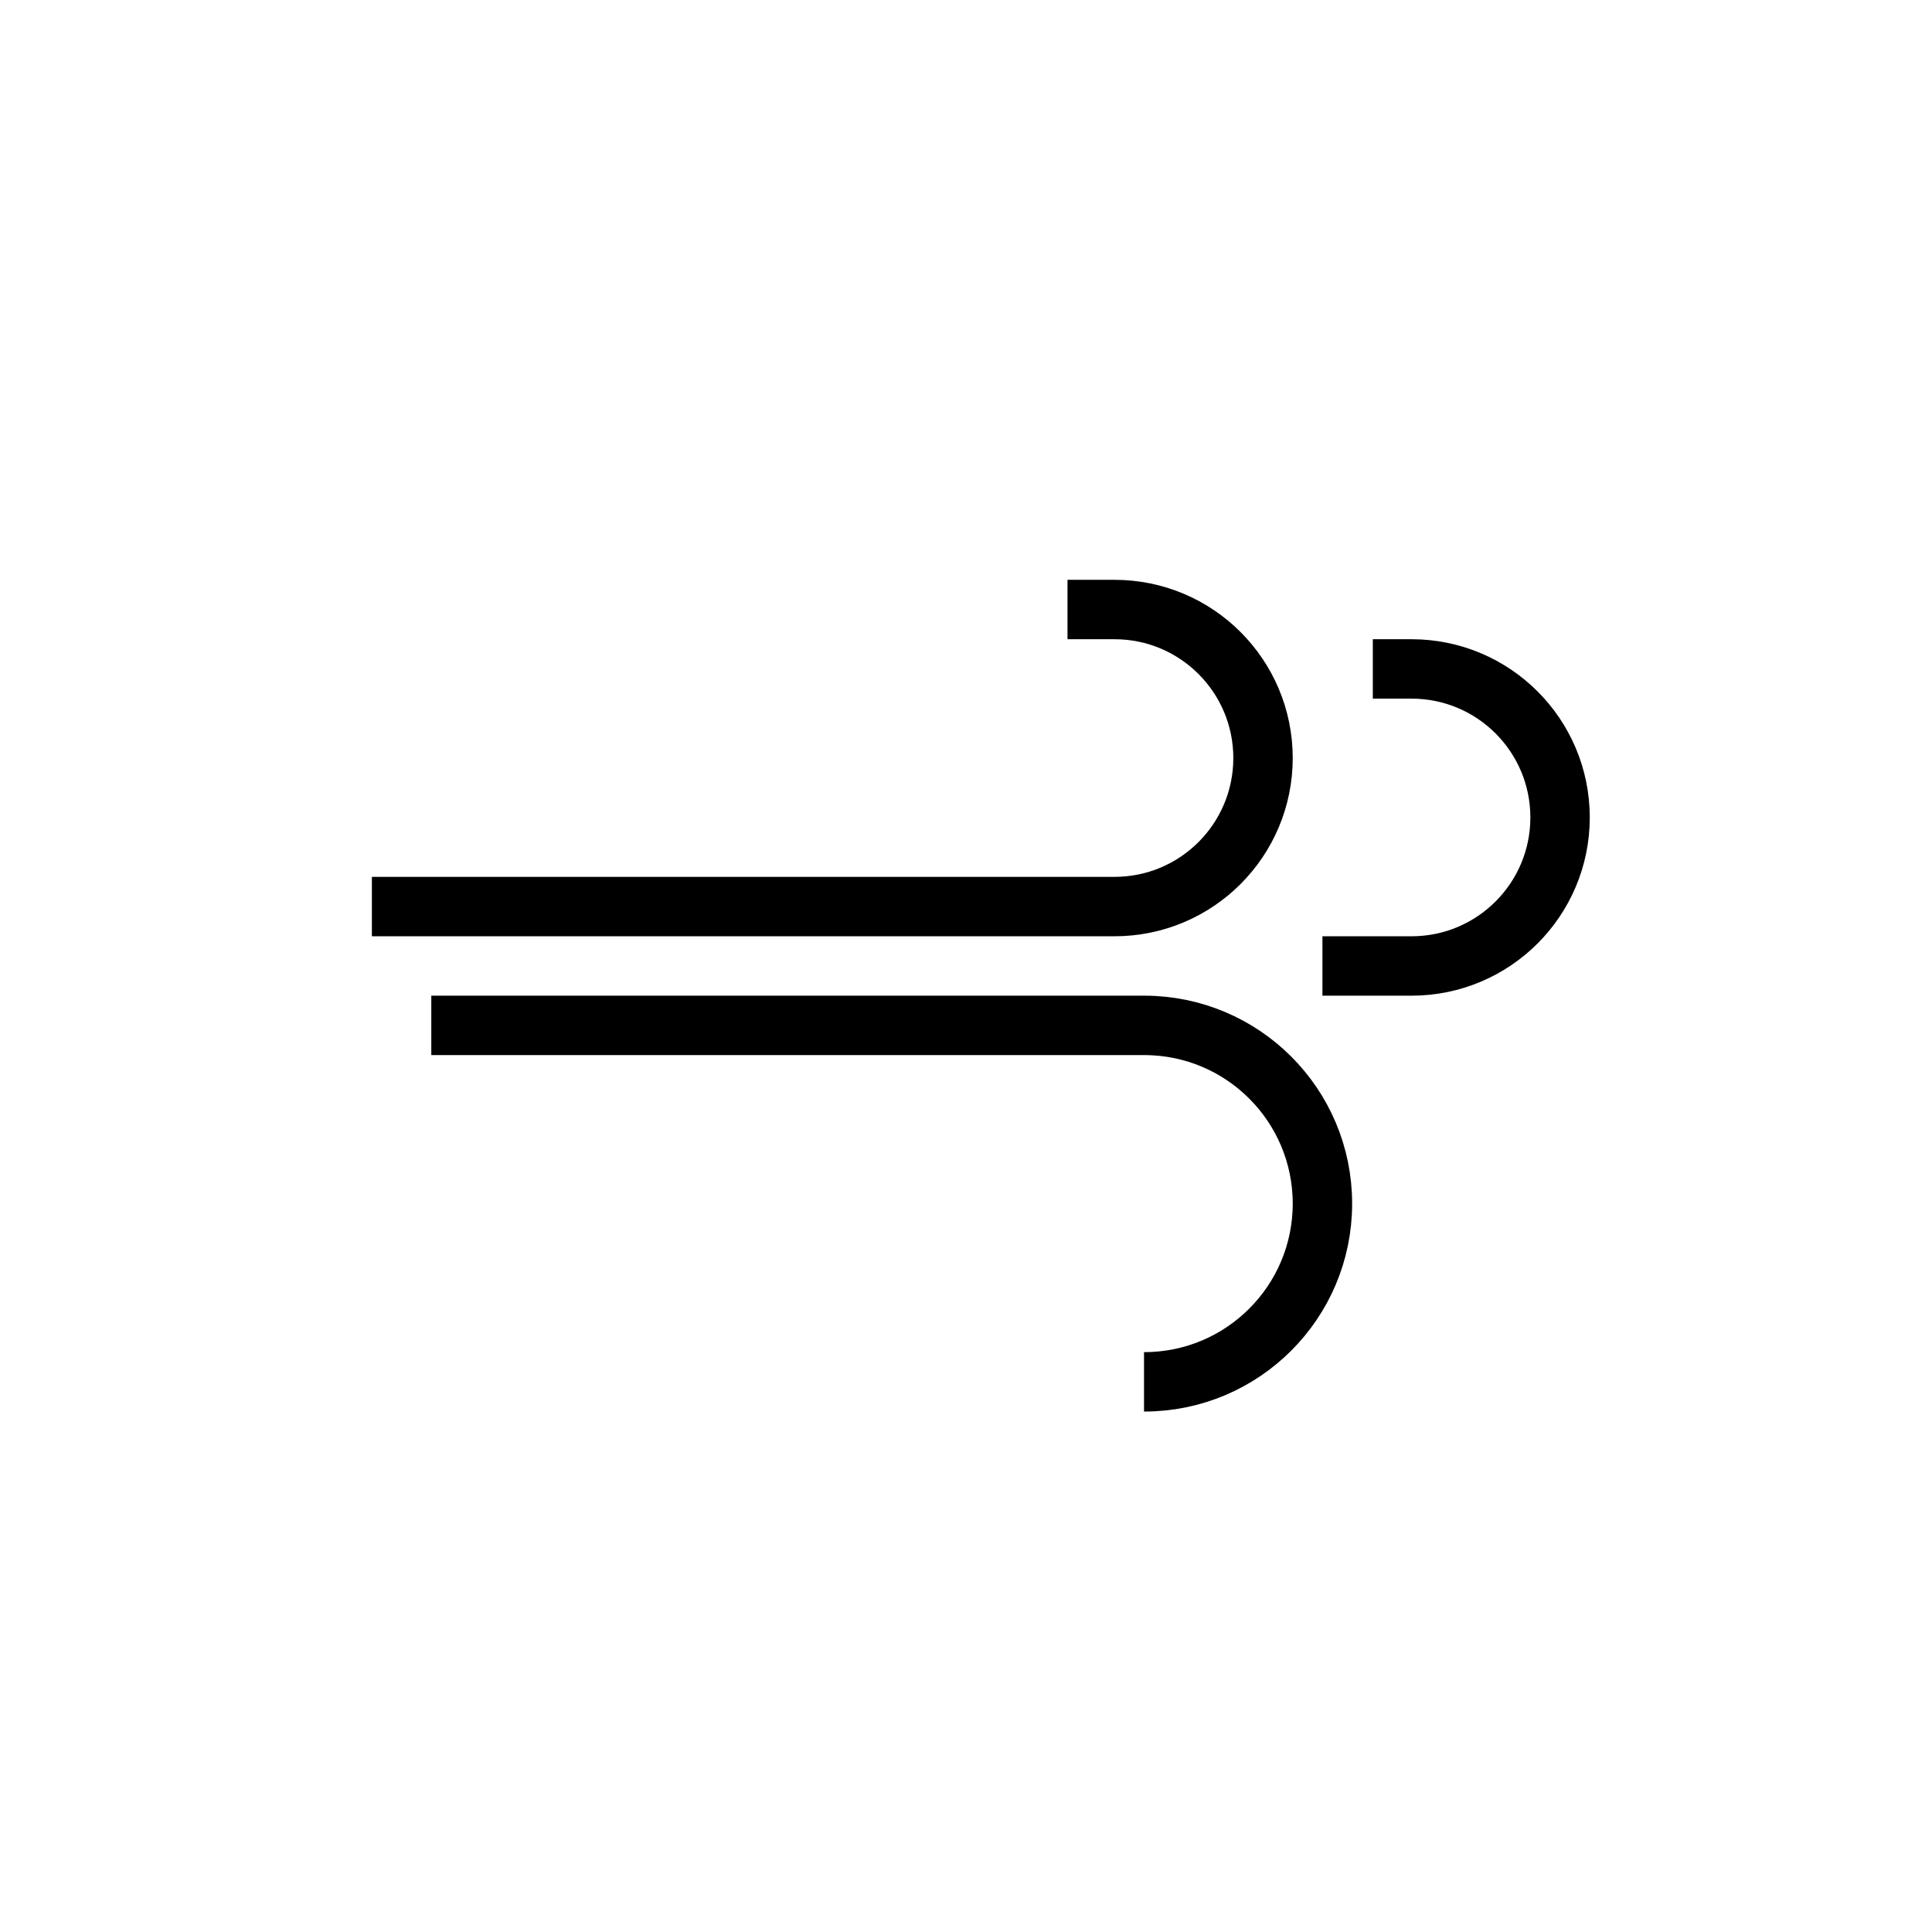
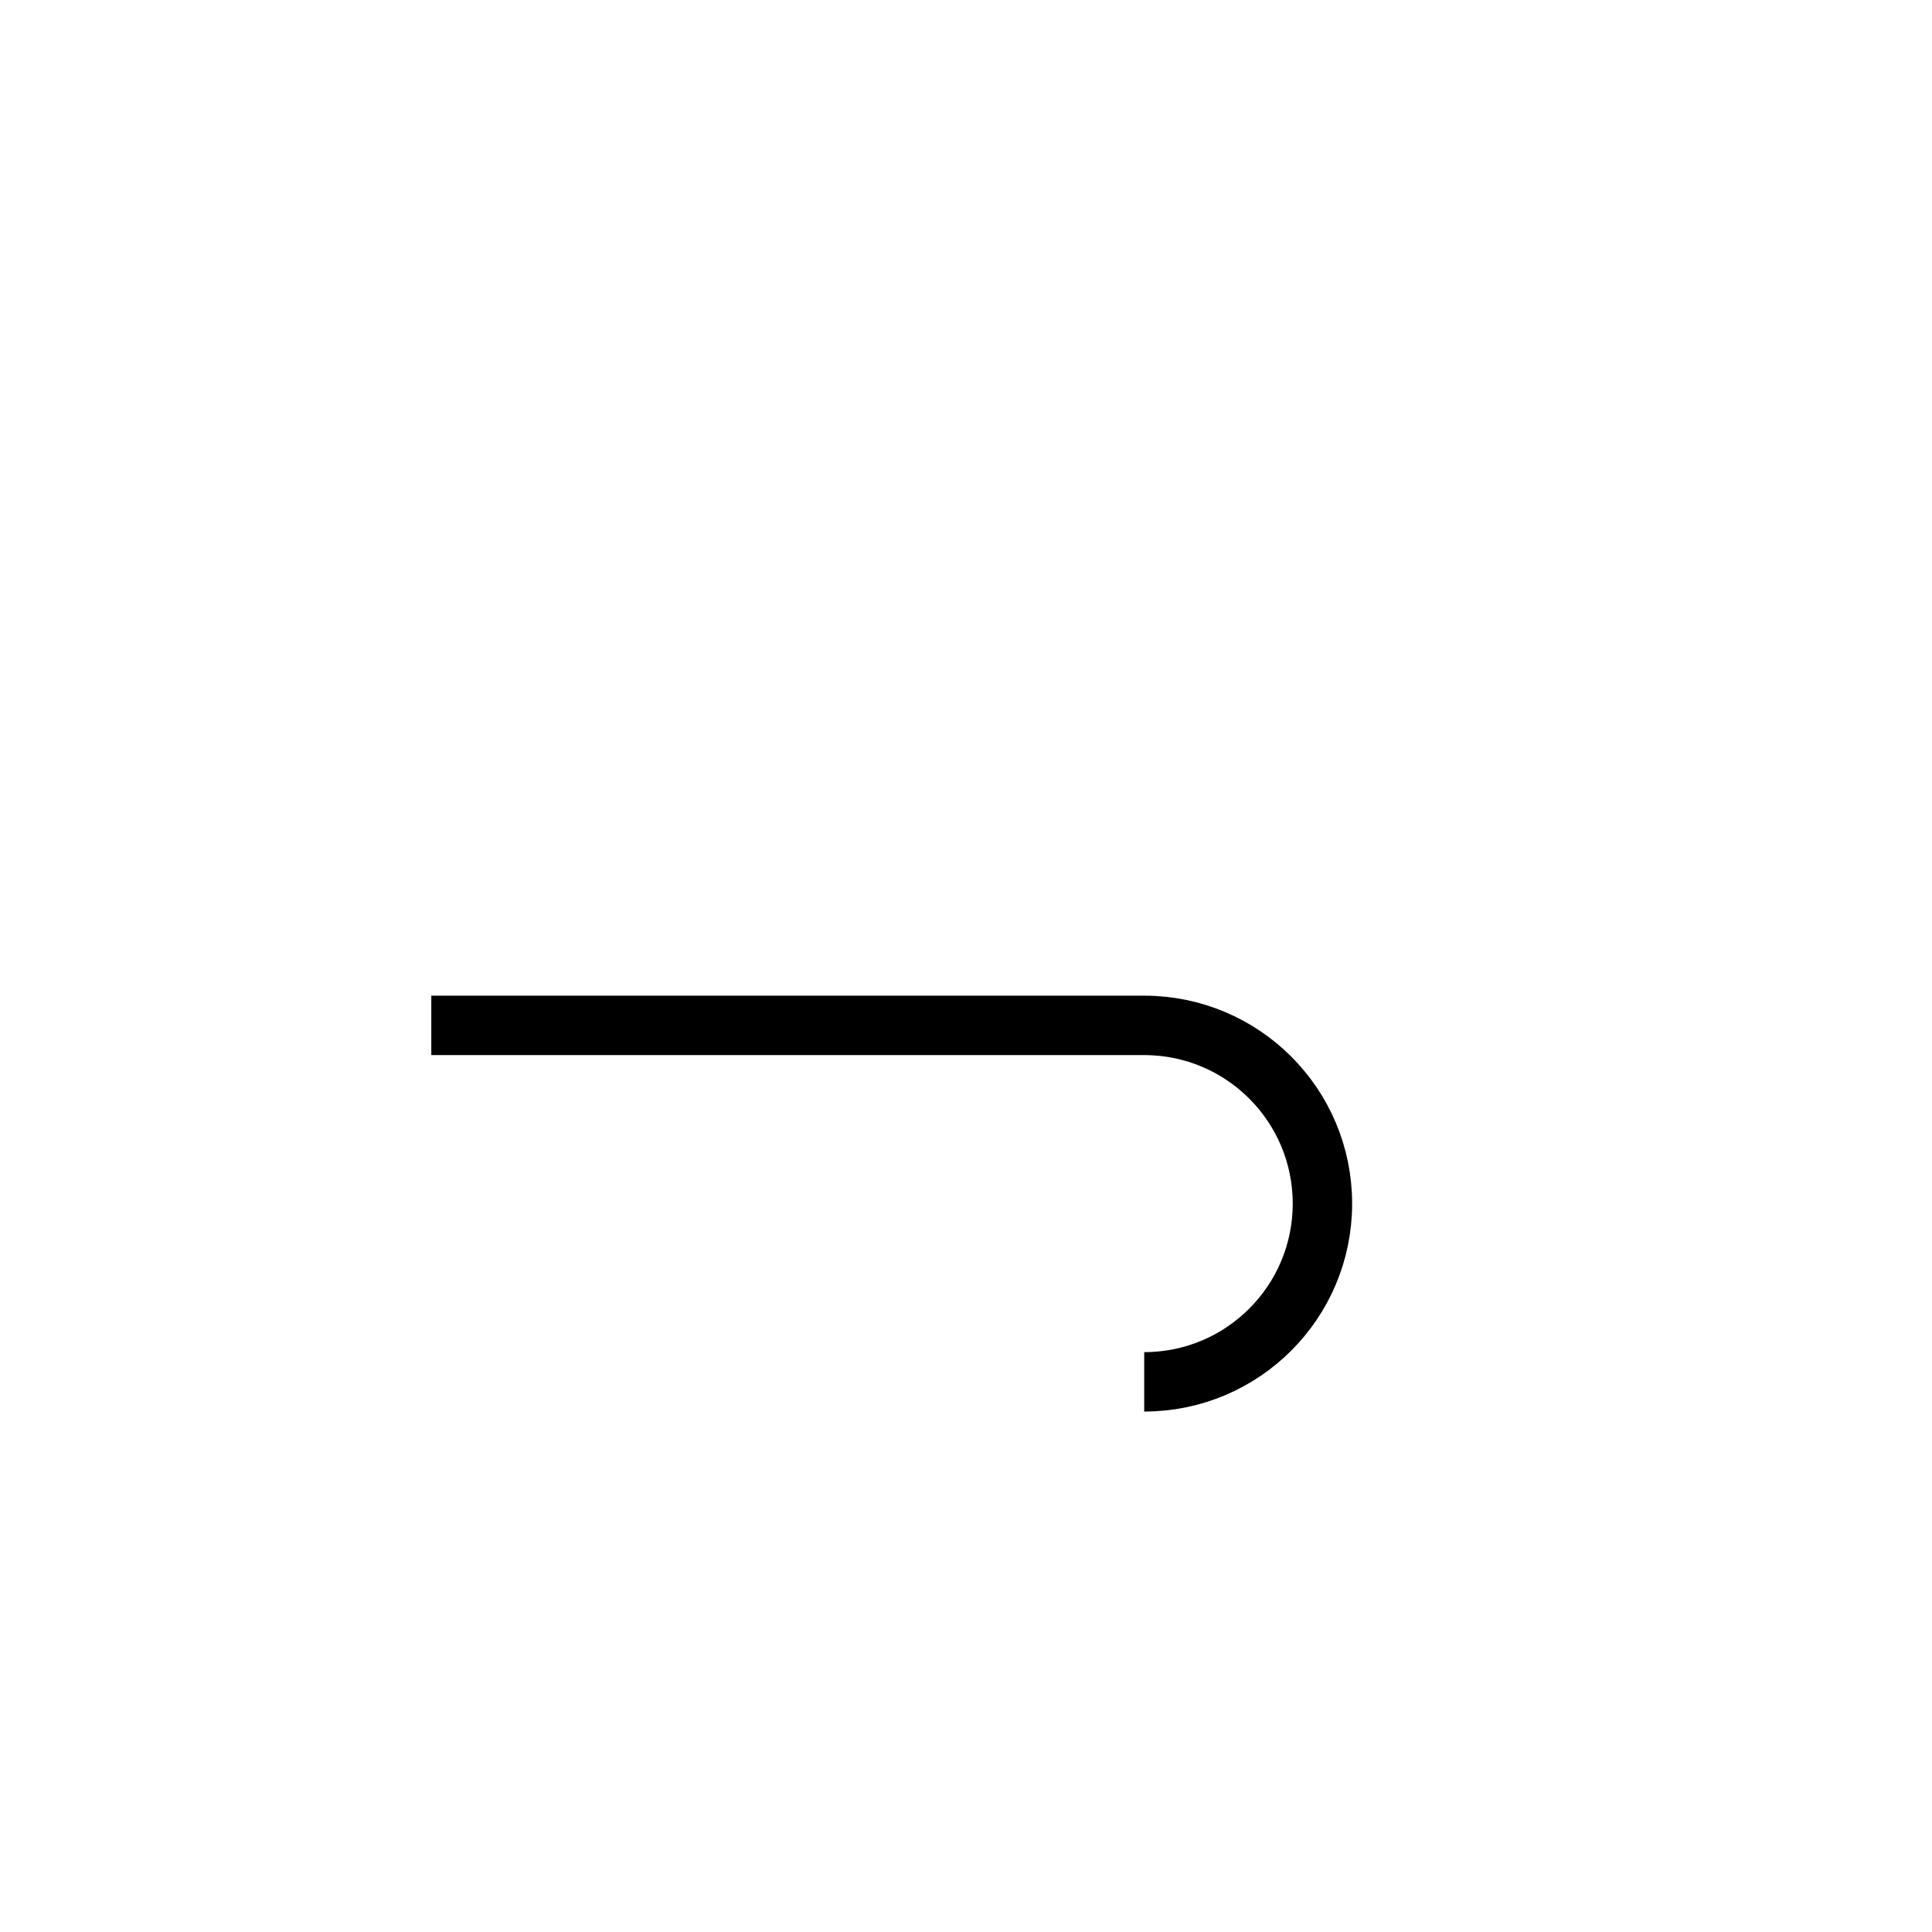
<svg xmlns="http://www.w3.org/2000/svg" width="800px" height="800px" version="1.1" viewBox="144 144 512 512">
  <g fill="none" stroke="#000000">
-     <path transform="matrix(15.744 0 0 15.744 148.09 148.09)" d="m17.709 10h0.791c1.381 0 2.5 1.119 2.5 2.5s-1.119 2.5-2.5 2.5h-12.5" />
-     <path transform="matrix(15.744 0 0 15.744 148.09 148.09)" d="m22.848 11h0.652c1.381 0 2.5 1.119 2.5 2.5 0 1.381-1.119 2.5-2.5 2.5h-1.5" />
-     <path transform="matrix(15.744 0 0 15.744 148.09 148.09)" d="m7 17h12c1.657 0 3 1.343 3 3 0 1.657-1.343 3-3 3h-0.003" />
+     <path transform="matrix(15.744 0 0 15.744 148.09 148.09)" d="m7 17h12c1.657 0 3 1.343 3 3 0 1.657-1.343 3-3 3" />
  </g>
</svg>